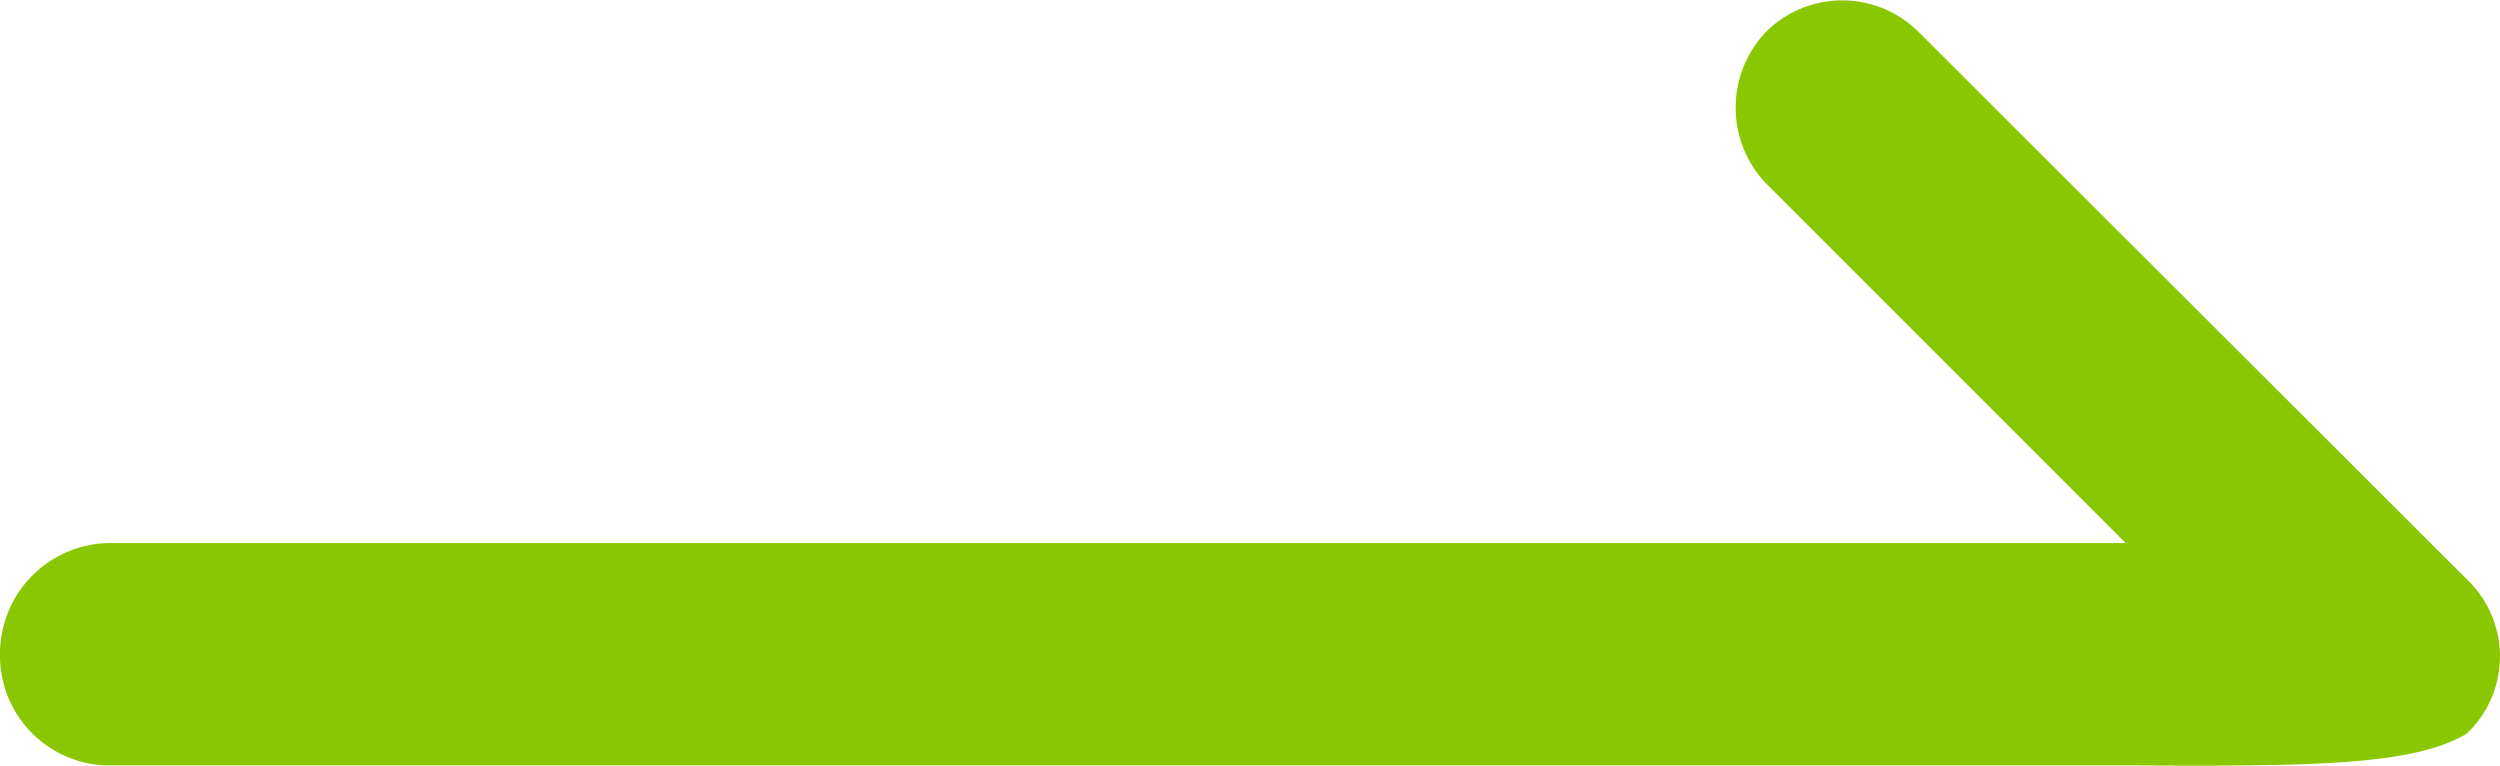
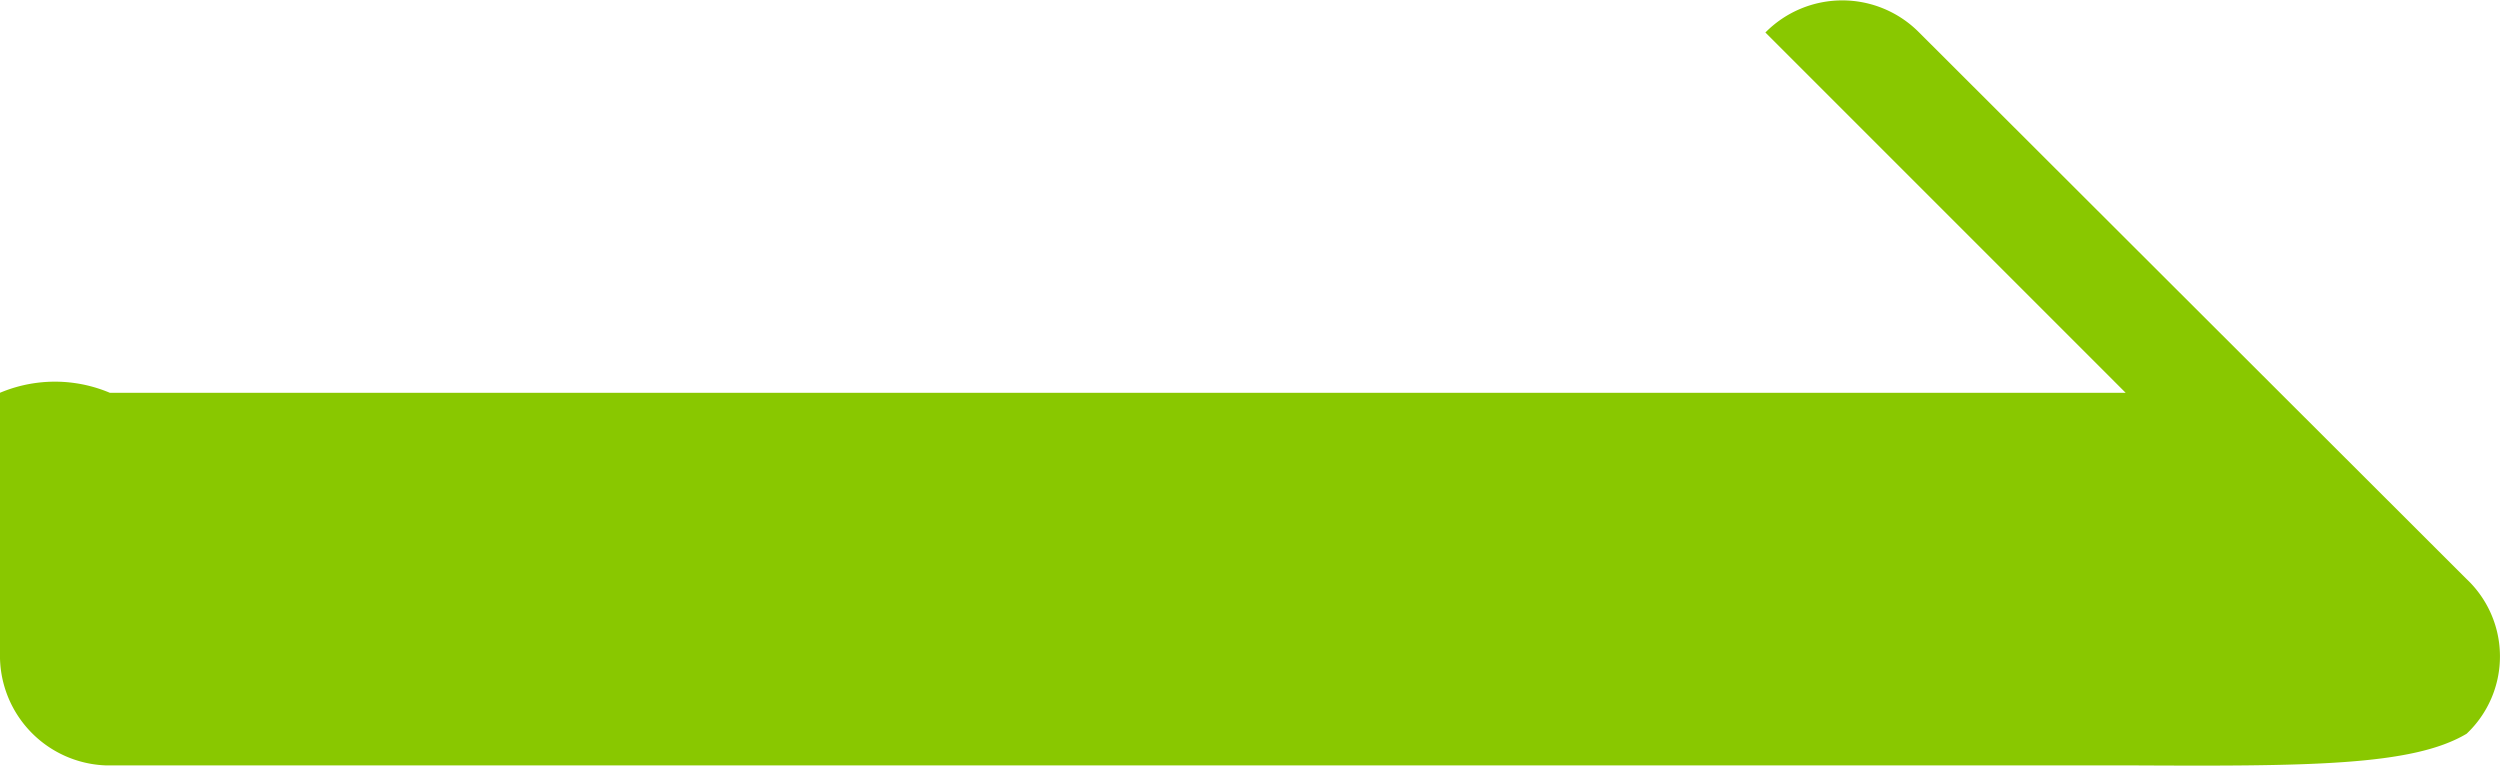
<svg xmlns="http://www.w3.org/2000/svg" id="圖層_1" data-name="圖層 1" viewBox="0 0 28.45 8.72">
  <defs>
    <style>.cls-1{fill:#89c800;}</style>
  </defs>
  <title>more_ea3360</title>
-   <path id="more" class="cls-1" d="M28.07,8.35a1.21,1.21,0,0,0,0-1.76L21.84.37a1.23,1.23,0,0,0-1.75,0h0a1.25,1.25,0,0,0,0,1.71l4.1,4.1H1.25A1.26,1.26,0,0,0,0,7.43,1.25,1.25,0,0,0,1.2,8.71h23C26.25,8.72,27.45,8.72,28.07,8.35Z" />
+   <path id="more" class="cls-1" d="M28.07,8.35a1.21,1.21,0,0,0,0-1.76L21.84.37a1.23,1.23,0,0,0-1.75,0h0l4.1,4.1H1.25A1.26,1.26,0,0,0,0,7.43,1.25,1.25,0,0,0,1.2,8.71h23C26.25,8.72,27.45,8.72,28.07,8.35Z" />
</svg>